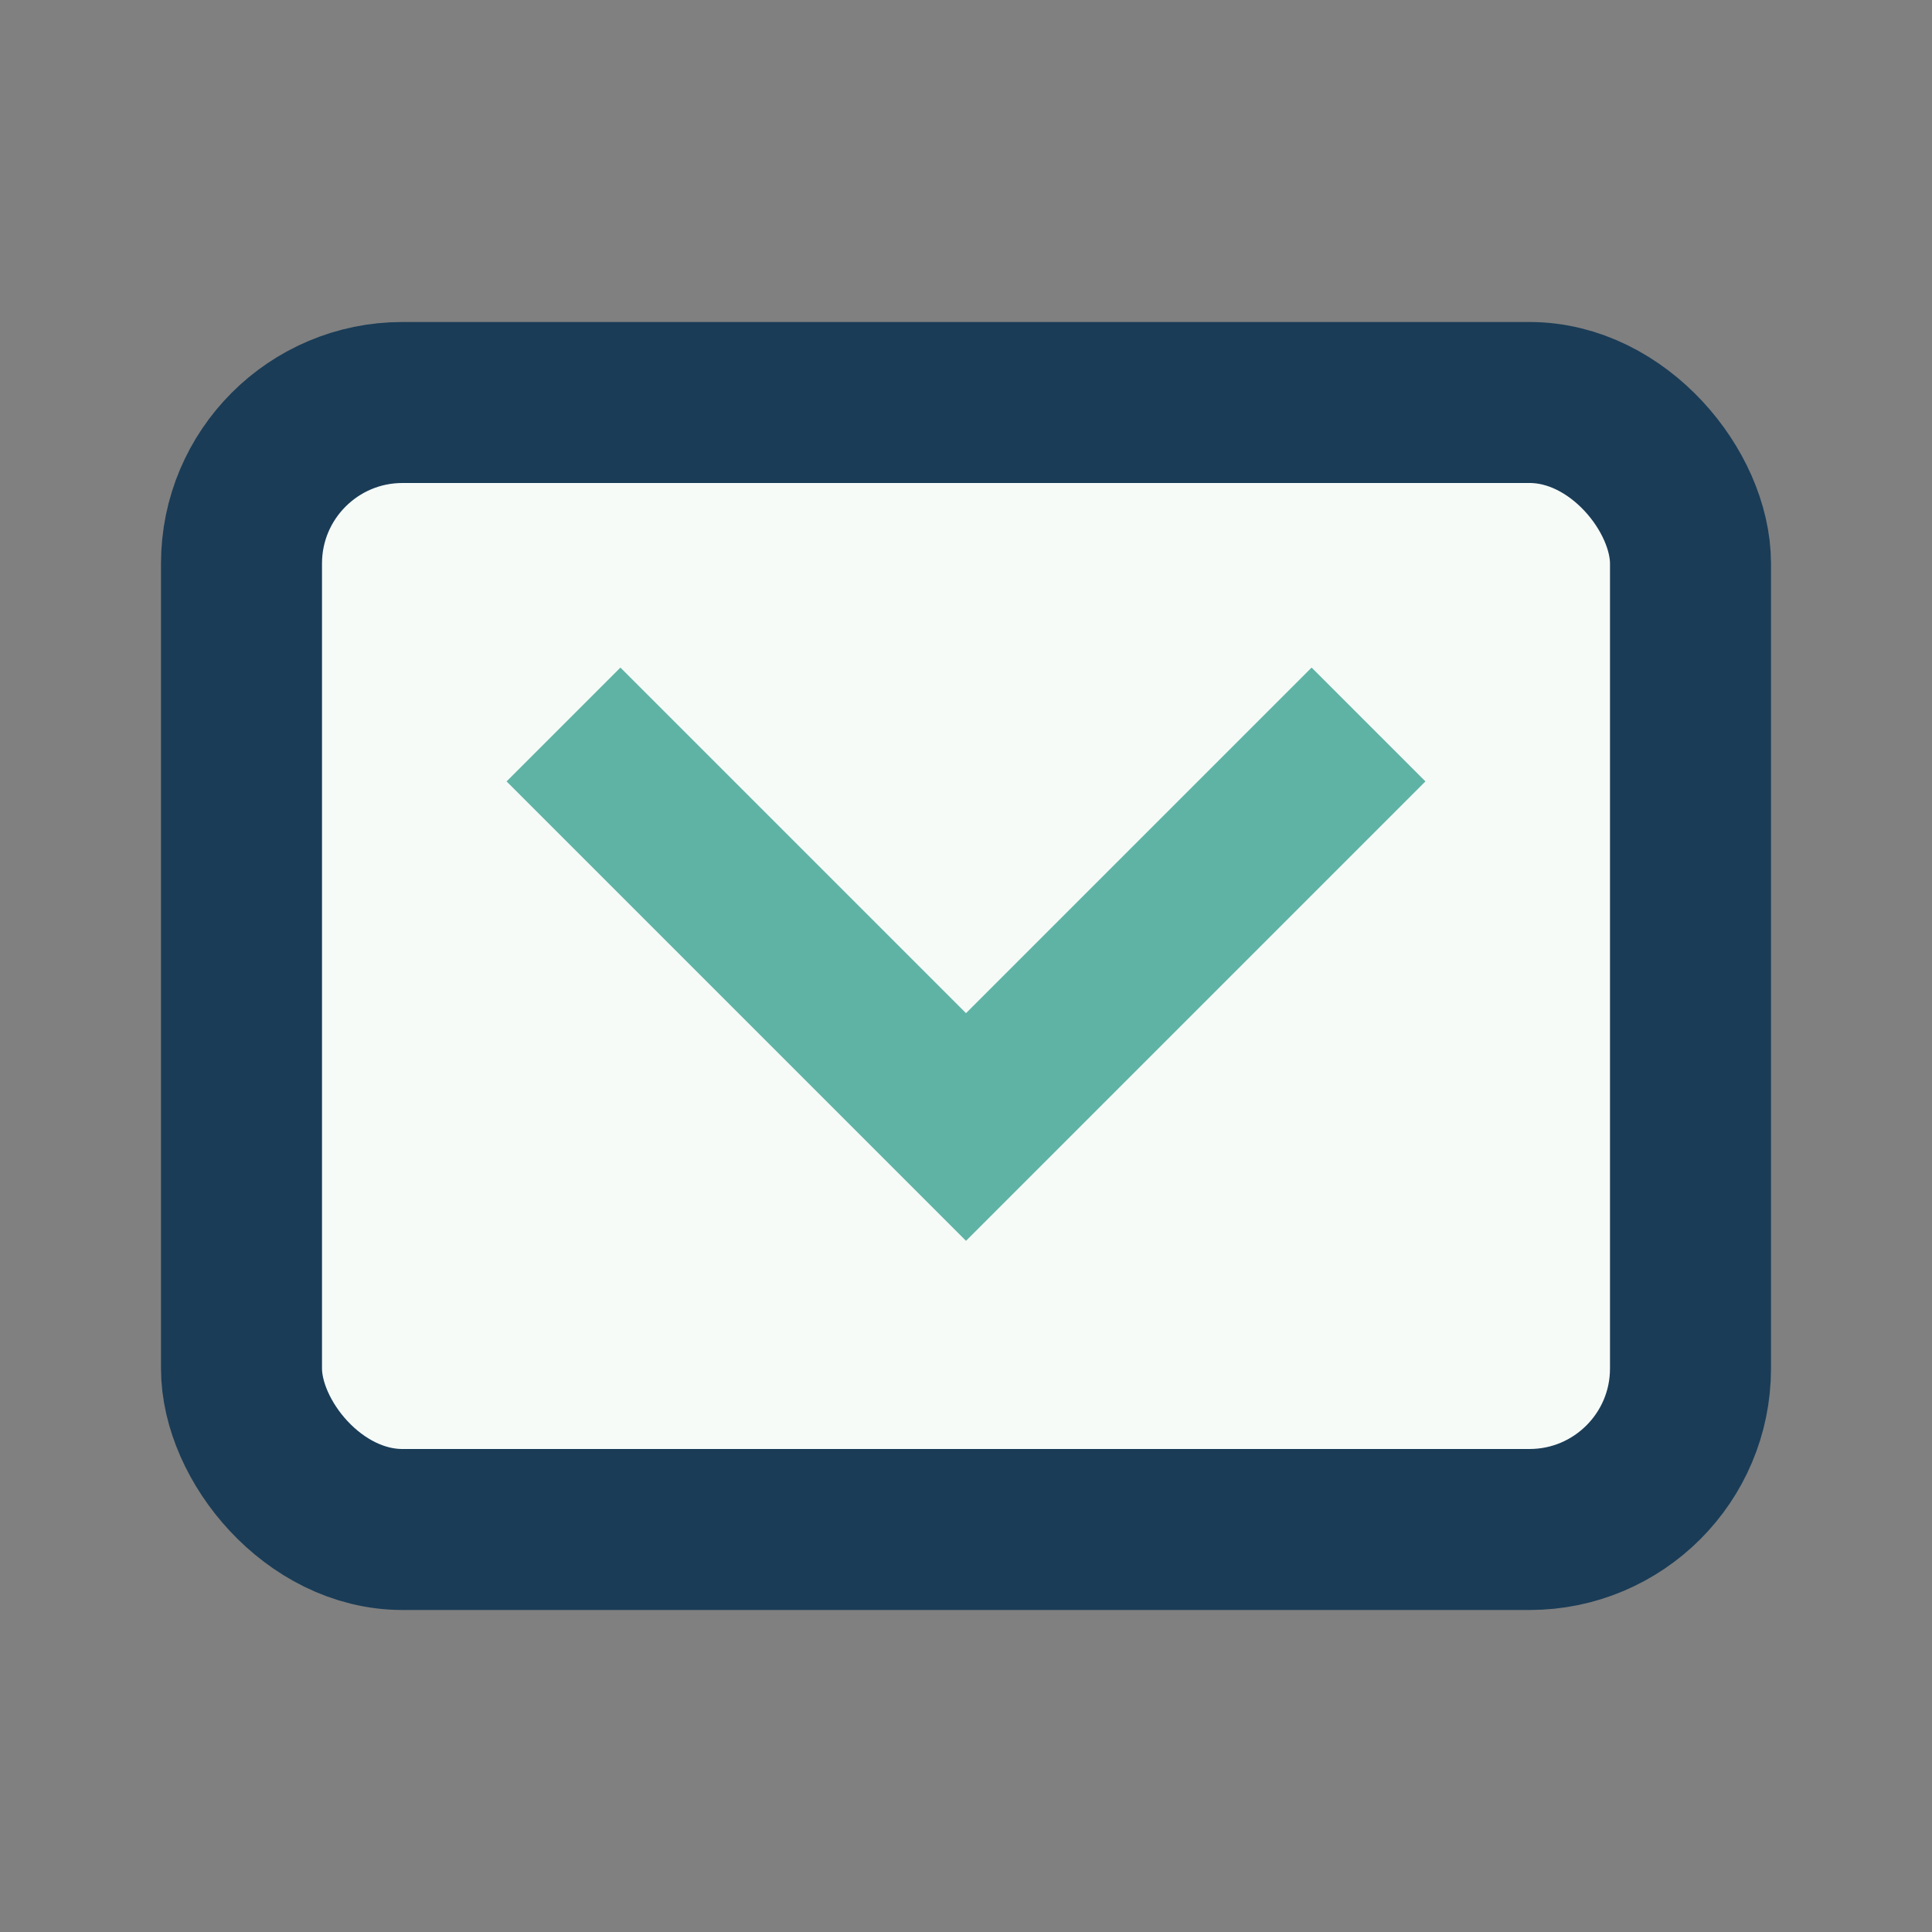
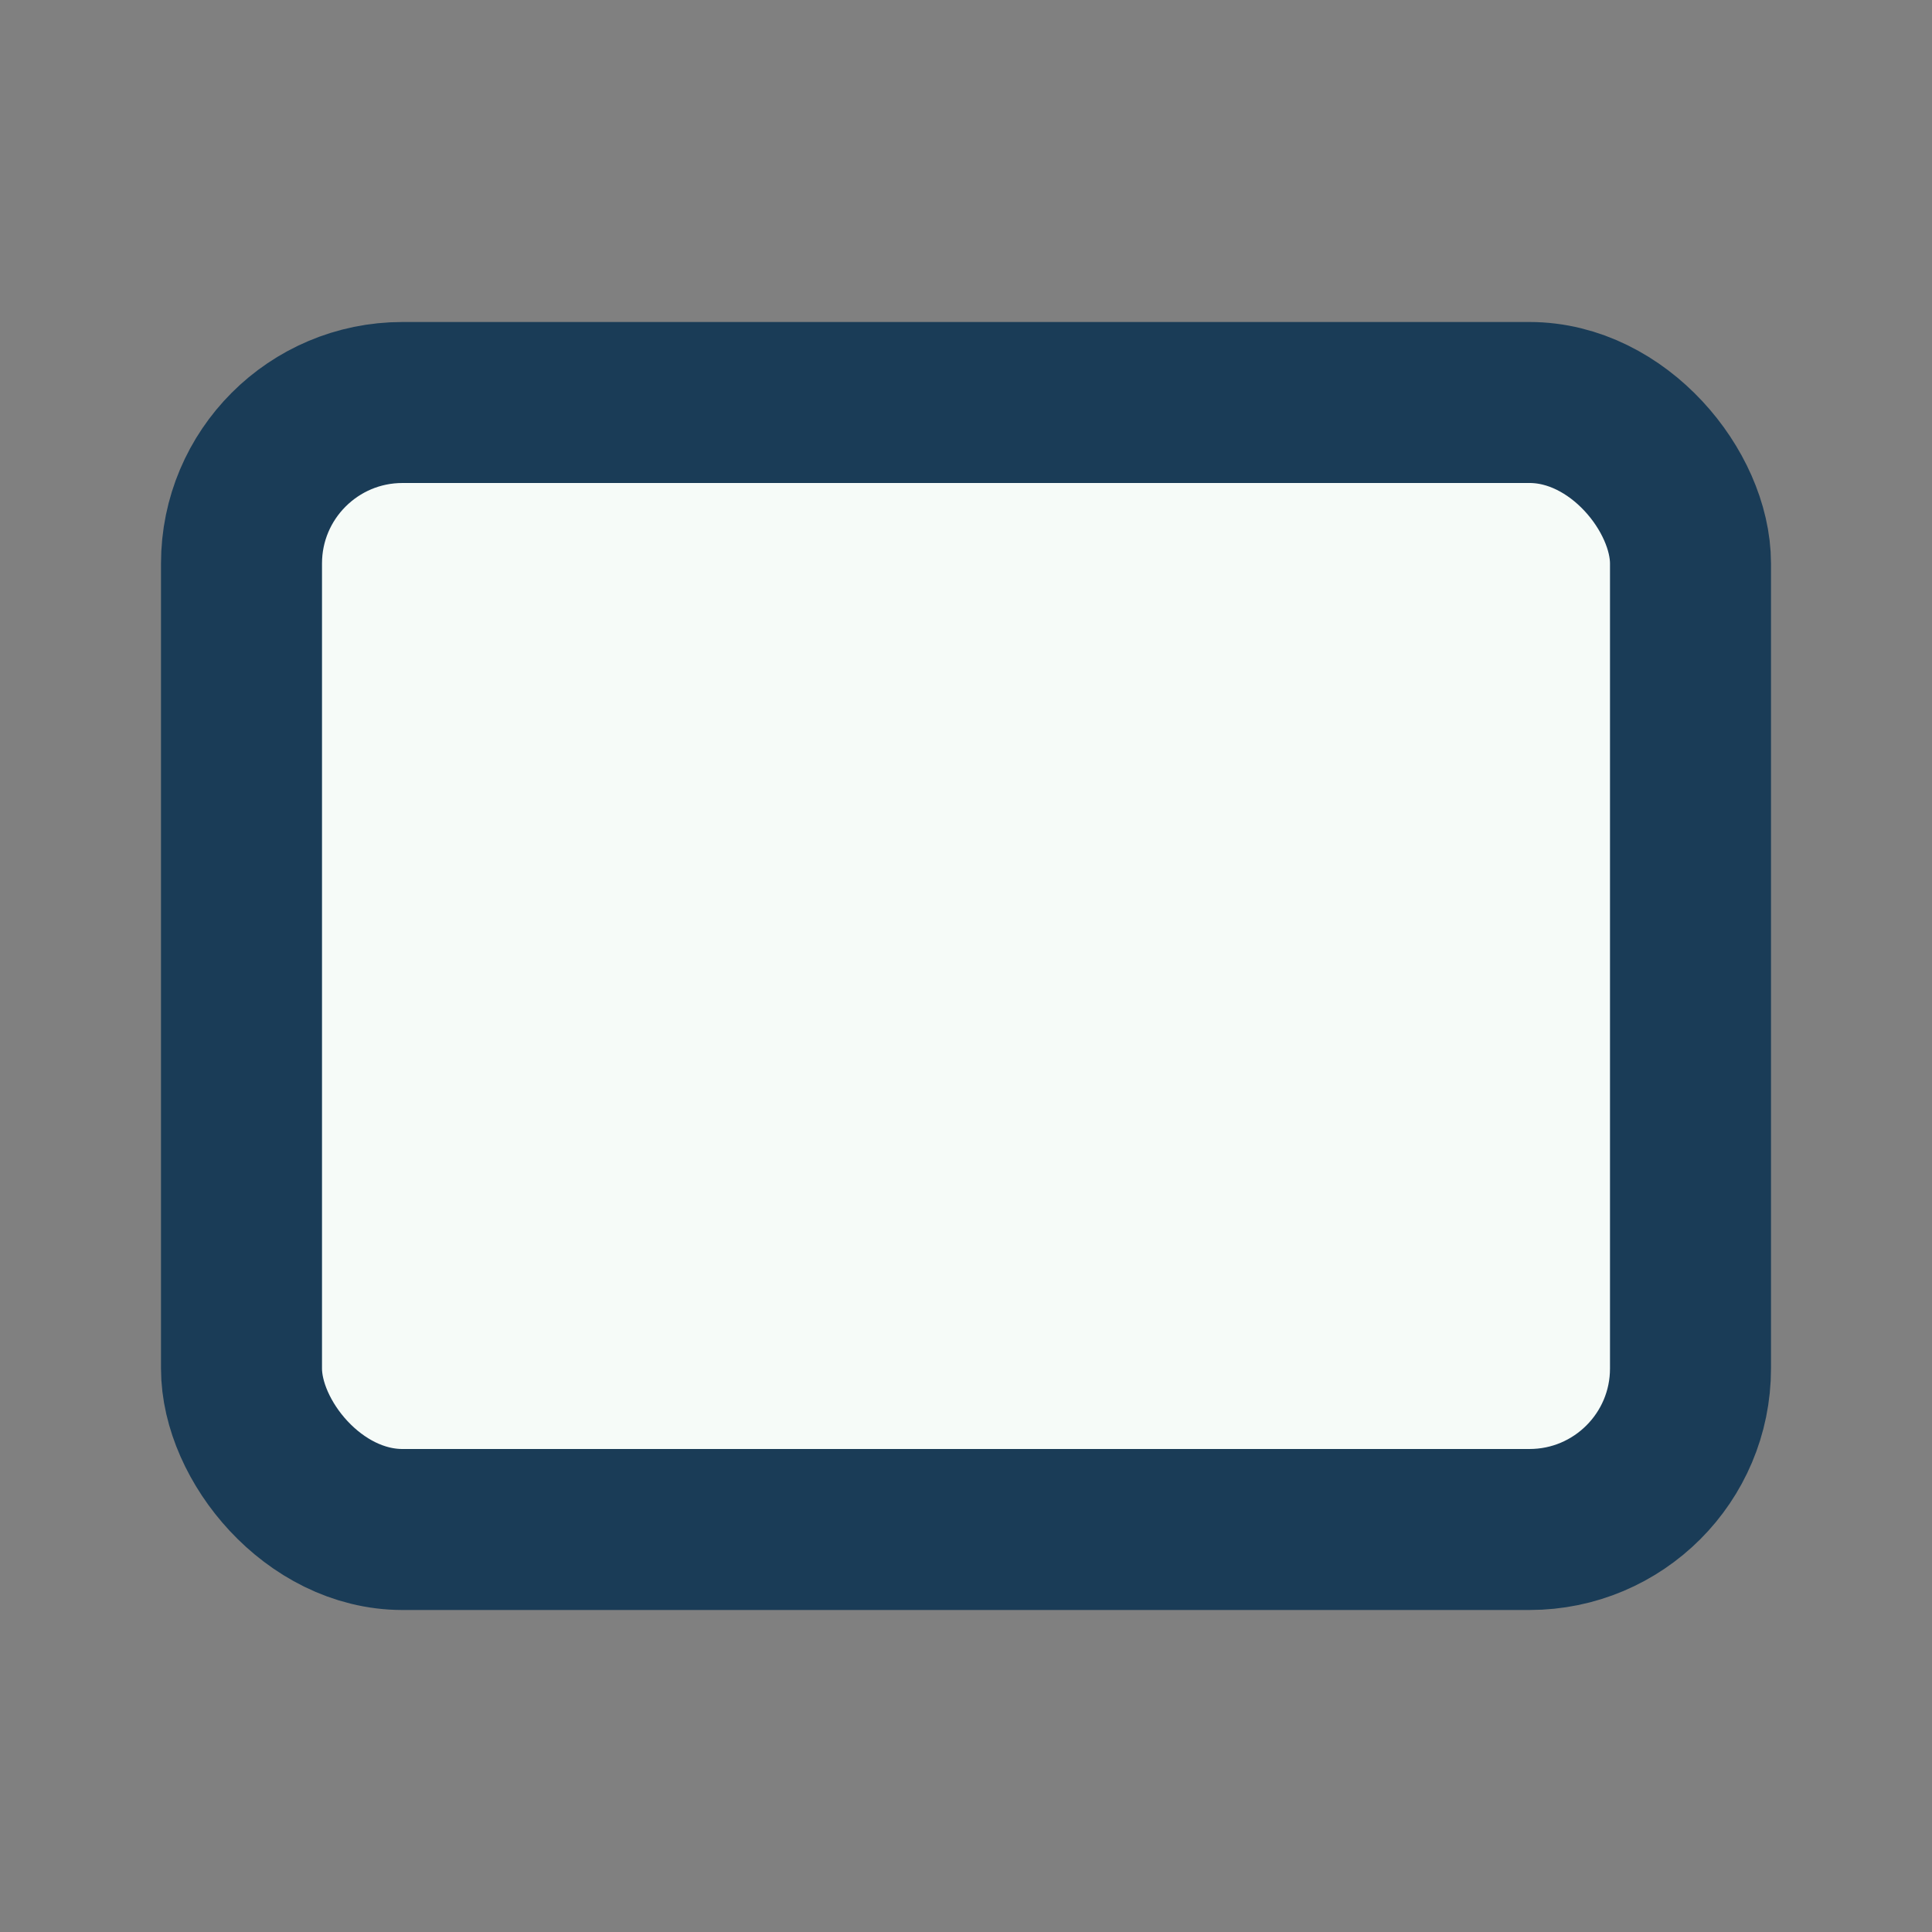
<svg xmlns="http://www.w3.org/2000/svg" width="24" height="24" viewBox="0 0 24 24">
  <rect x="0" y="0" width="24" height="24" fill="#808080" stroke="none" />
  <rect x="3" y="5" width="18" height="14" rx="2" fill="#F6FBF8" stroke="#1A3C57" stroke-width="2" />
-   <path d="M7 9l5 5 5-5" fill="none" stroke="#5FB3A5" stroke-width="2" />
</svg>